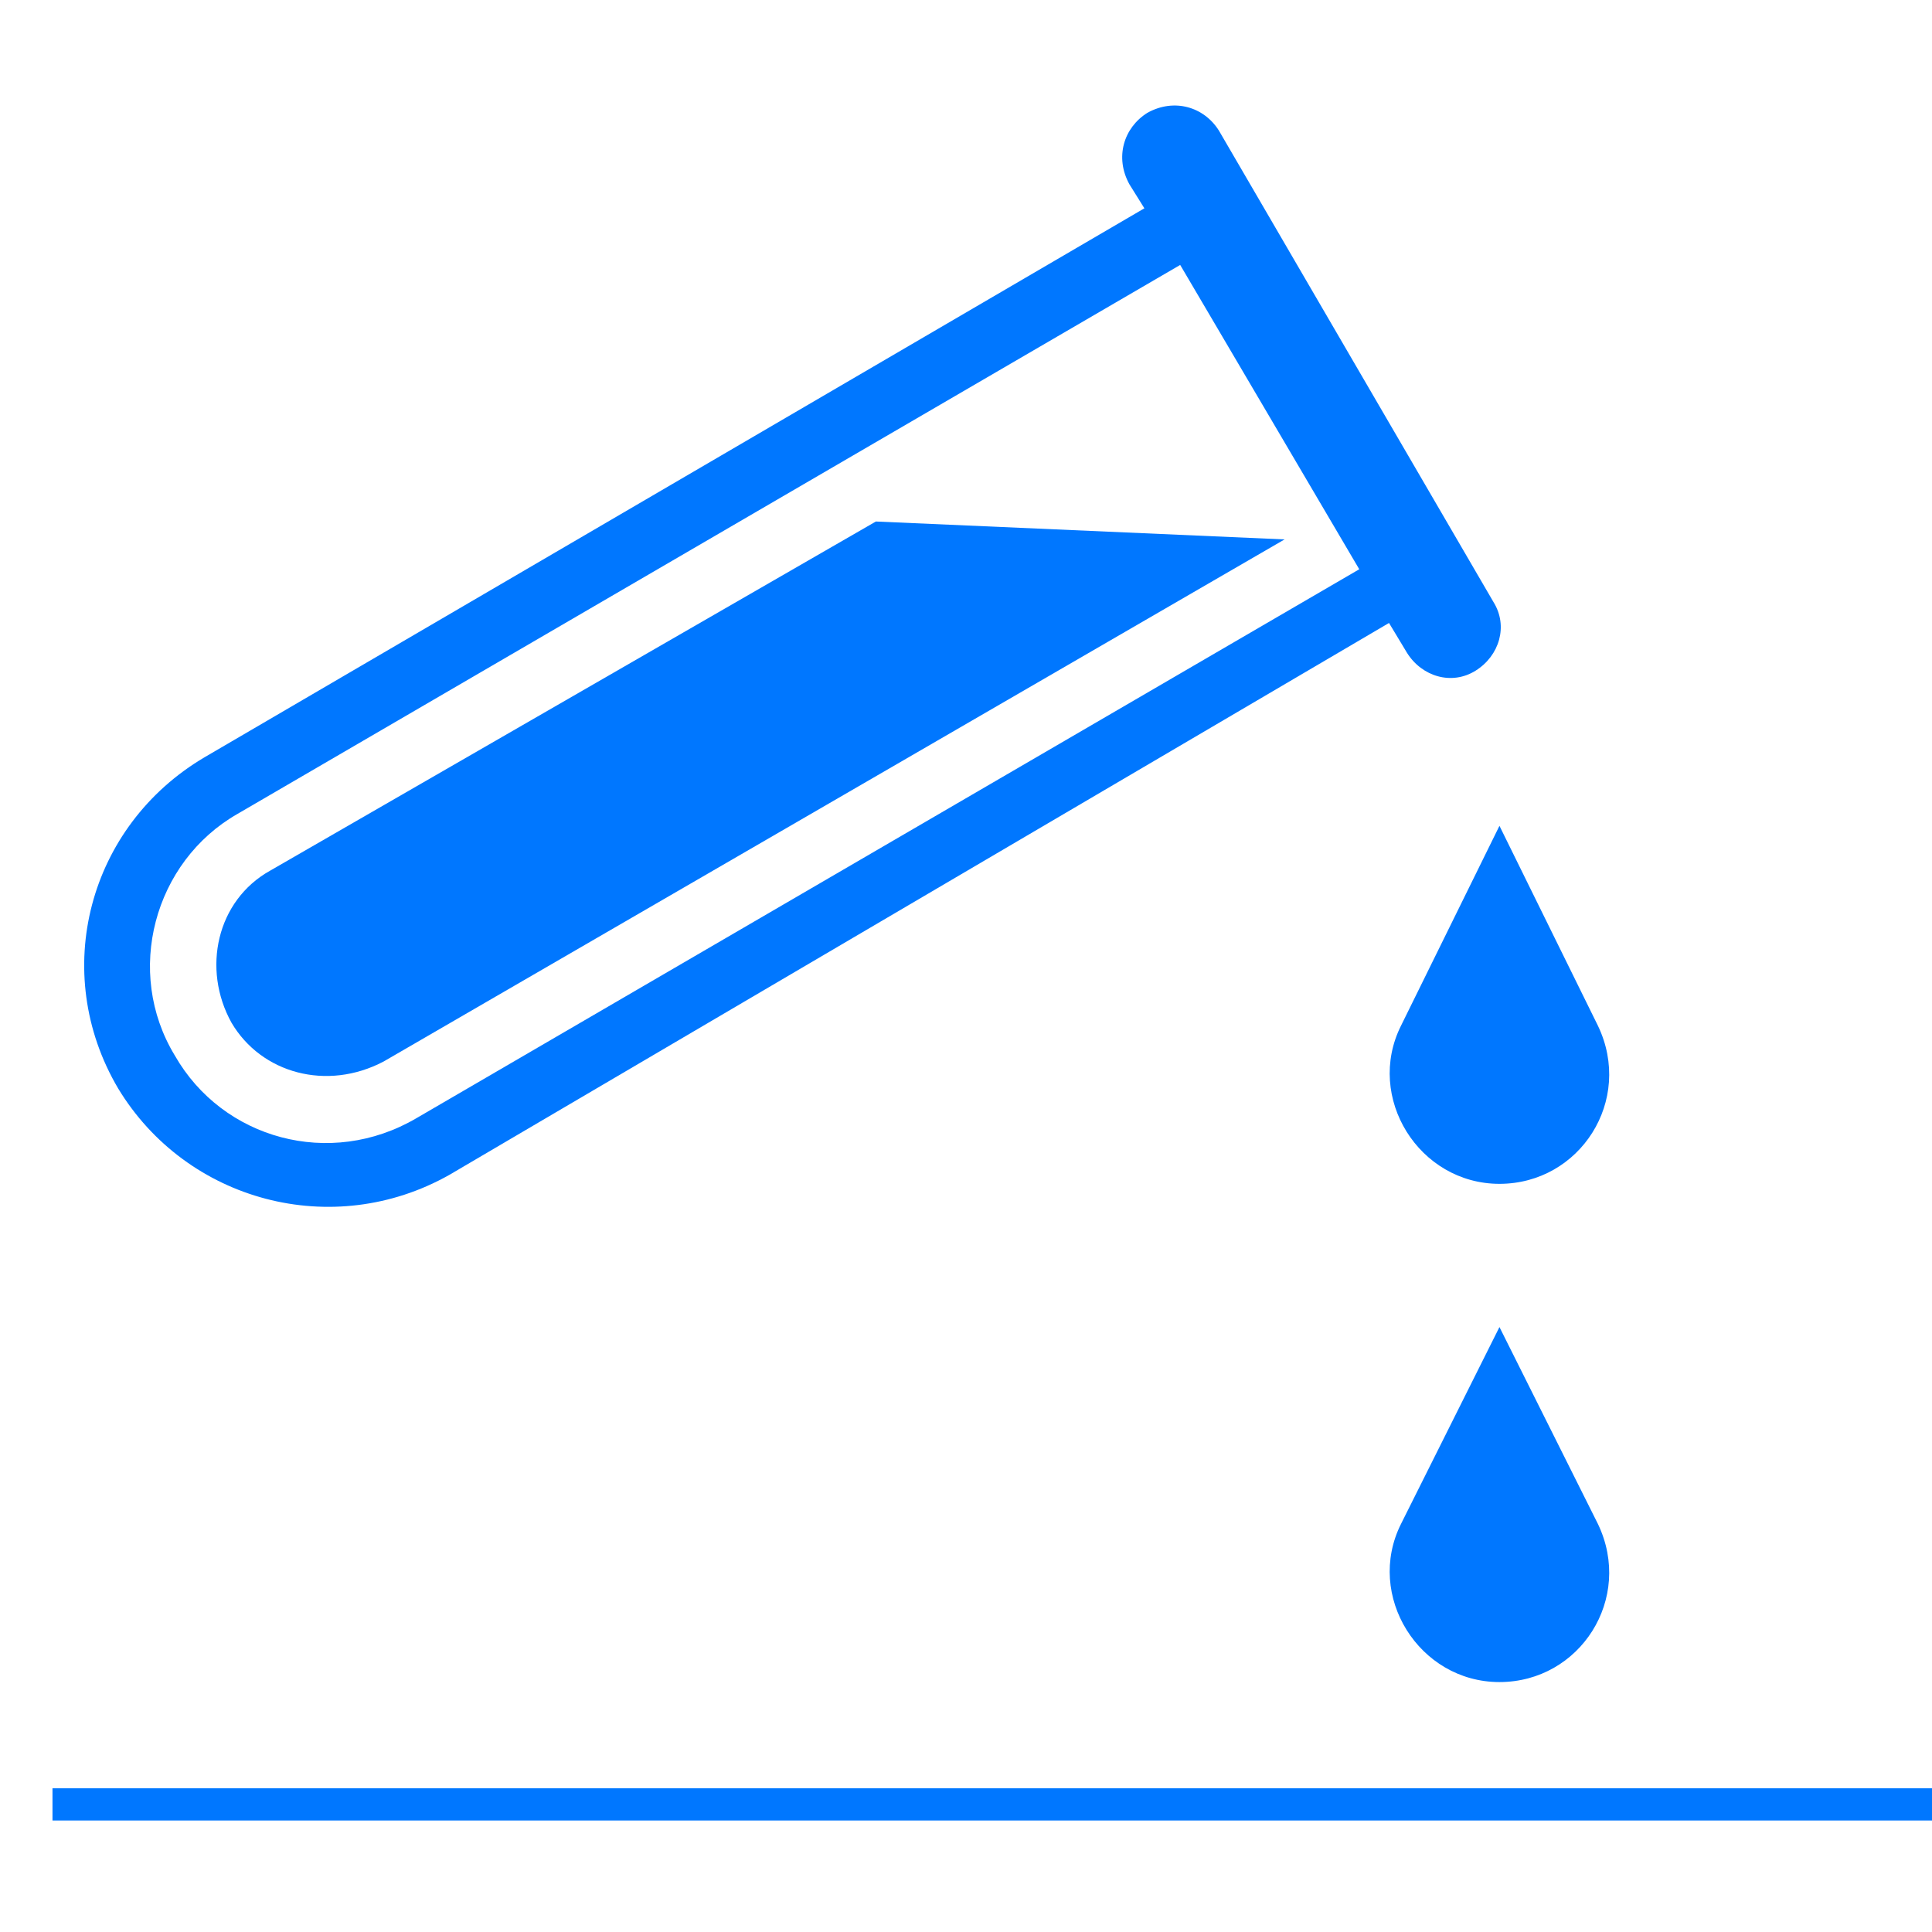
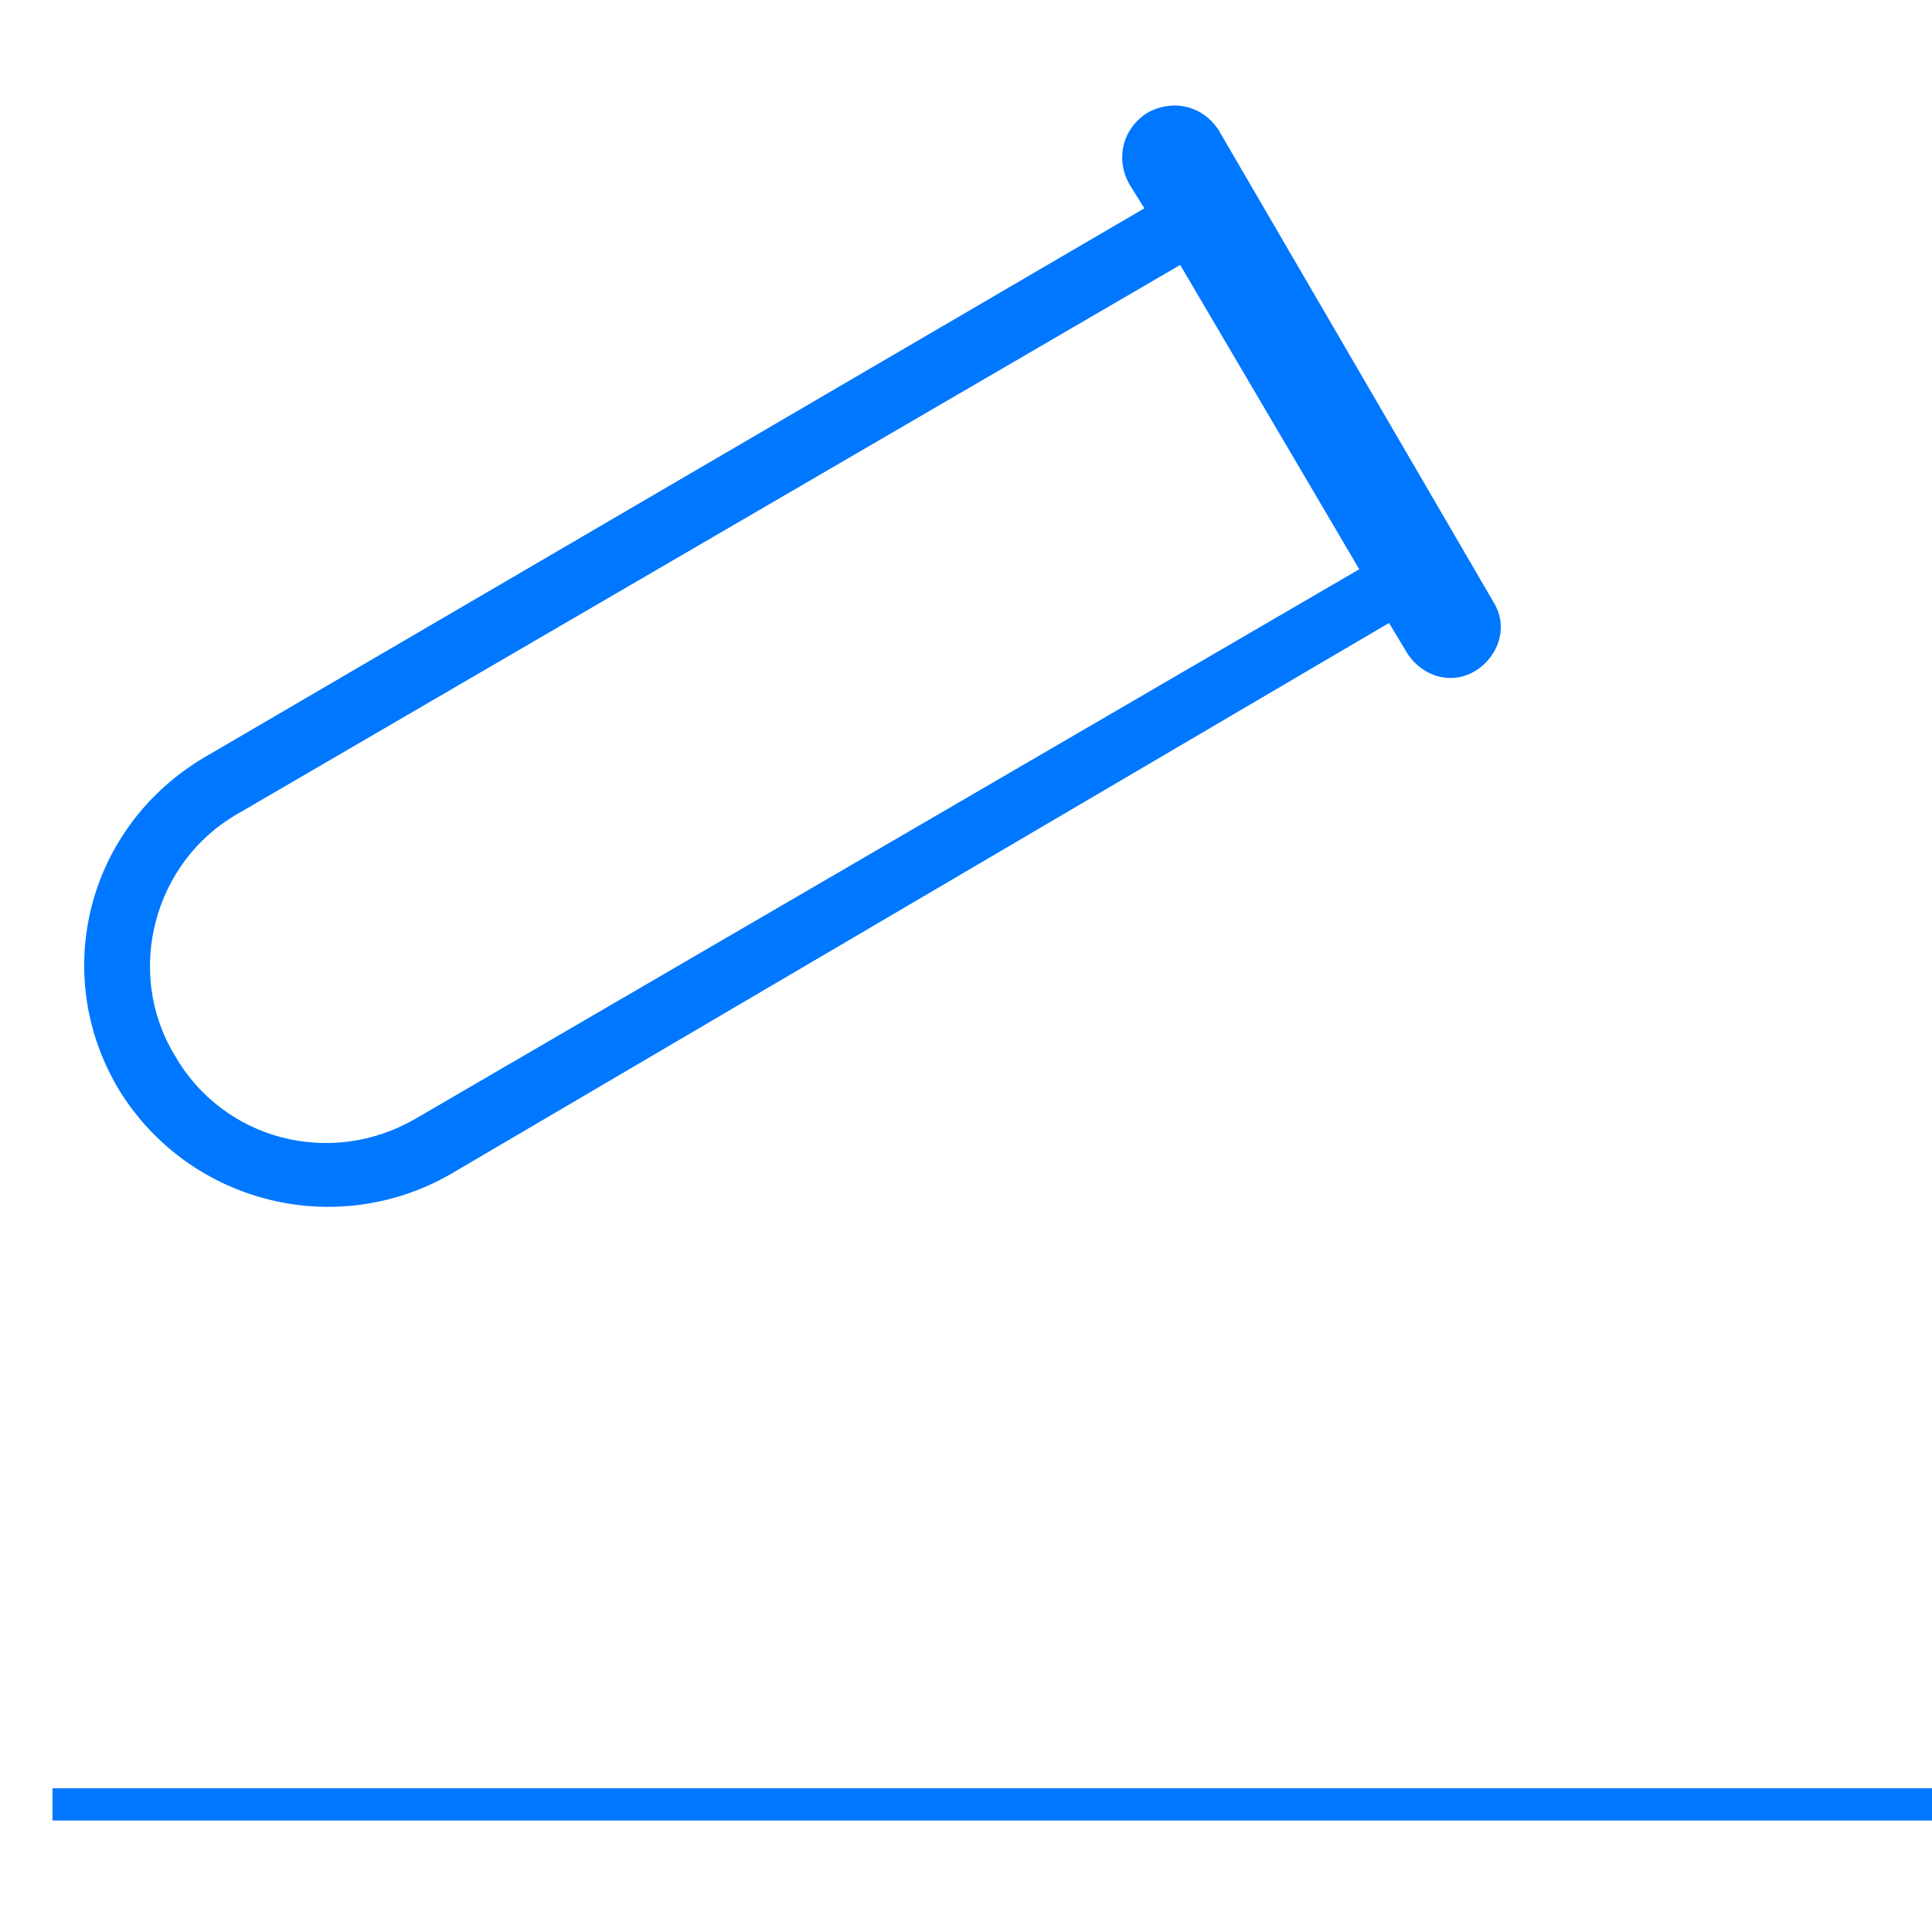
<svg xmlns="http://www.w3.org/2000/svg" version="1.1" x="0px" y="0px" width="60px" height="60px" viewBox="-1.63 -3.277 60 60" enable-background="new -1.63 -3.277 60 60" xml:space="preserve">
  <defs>
</defs>
-   <path fill="#0077FF" d="M10.284,29.689l27.98-16.214l-12.693-0.556L6.763,23.76c-1.667,0.927-2.13,3.058-1.203,4.725  C6.486,30.059,8.524,30.616,10.284,29.689" />
-   <path fill="#0077FF" d="M41.879,28.578c-1.112,2.224,0.556,4.91,3.058,4.91c2.5,0,4.169-2.594,3.058-4.91l-3.058-6.208  L41.879,28.578z" />
-   <path fill="#0077FF" d="M41.879,44.051c-1.112,2.224,0.556,4.91,3.058,4.91c2.5,0,4.169-2.594,3.058-4.91l-3.058-6.115  L41.879,44.051z" />
  <path fill="#0077FF" d="M12.323,33.211L41.507,16.07l0.558,0.926c0.463,0.741,1.39,1.019,2.13,0.556  c0.743-0.463,1.019-1.39,0.557-2.131L36.227,0.783c-0.463-0.742-1.39-1.02-2.224-0.556c-0.74,0.463-1.019,1.39-0.556,2.223  l0.463,0.742L4.725,20.239c-3.613,2.131-4.818,6.672-2.687,10.285C4.17,34.044,8.71,35.249,12.323,33.211 M5.745,22L35.022,4.951  l5.561,9.451l-29.28,17.047c-2.686,1.575-6.021,0.649-7.503-1.945C2.224,26.911,3.151,23.482,5.745,22" />
  <line fill="none" stroke="#0077FF" stroke-miterlimit="10" x1="0" y1="52.76" x2="58.37" y2="52.76" />
</svg>